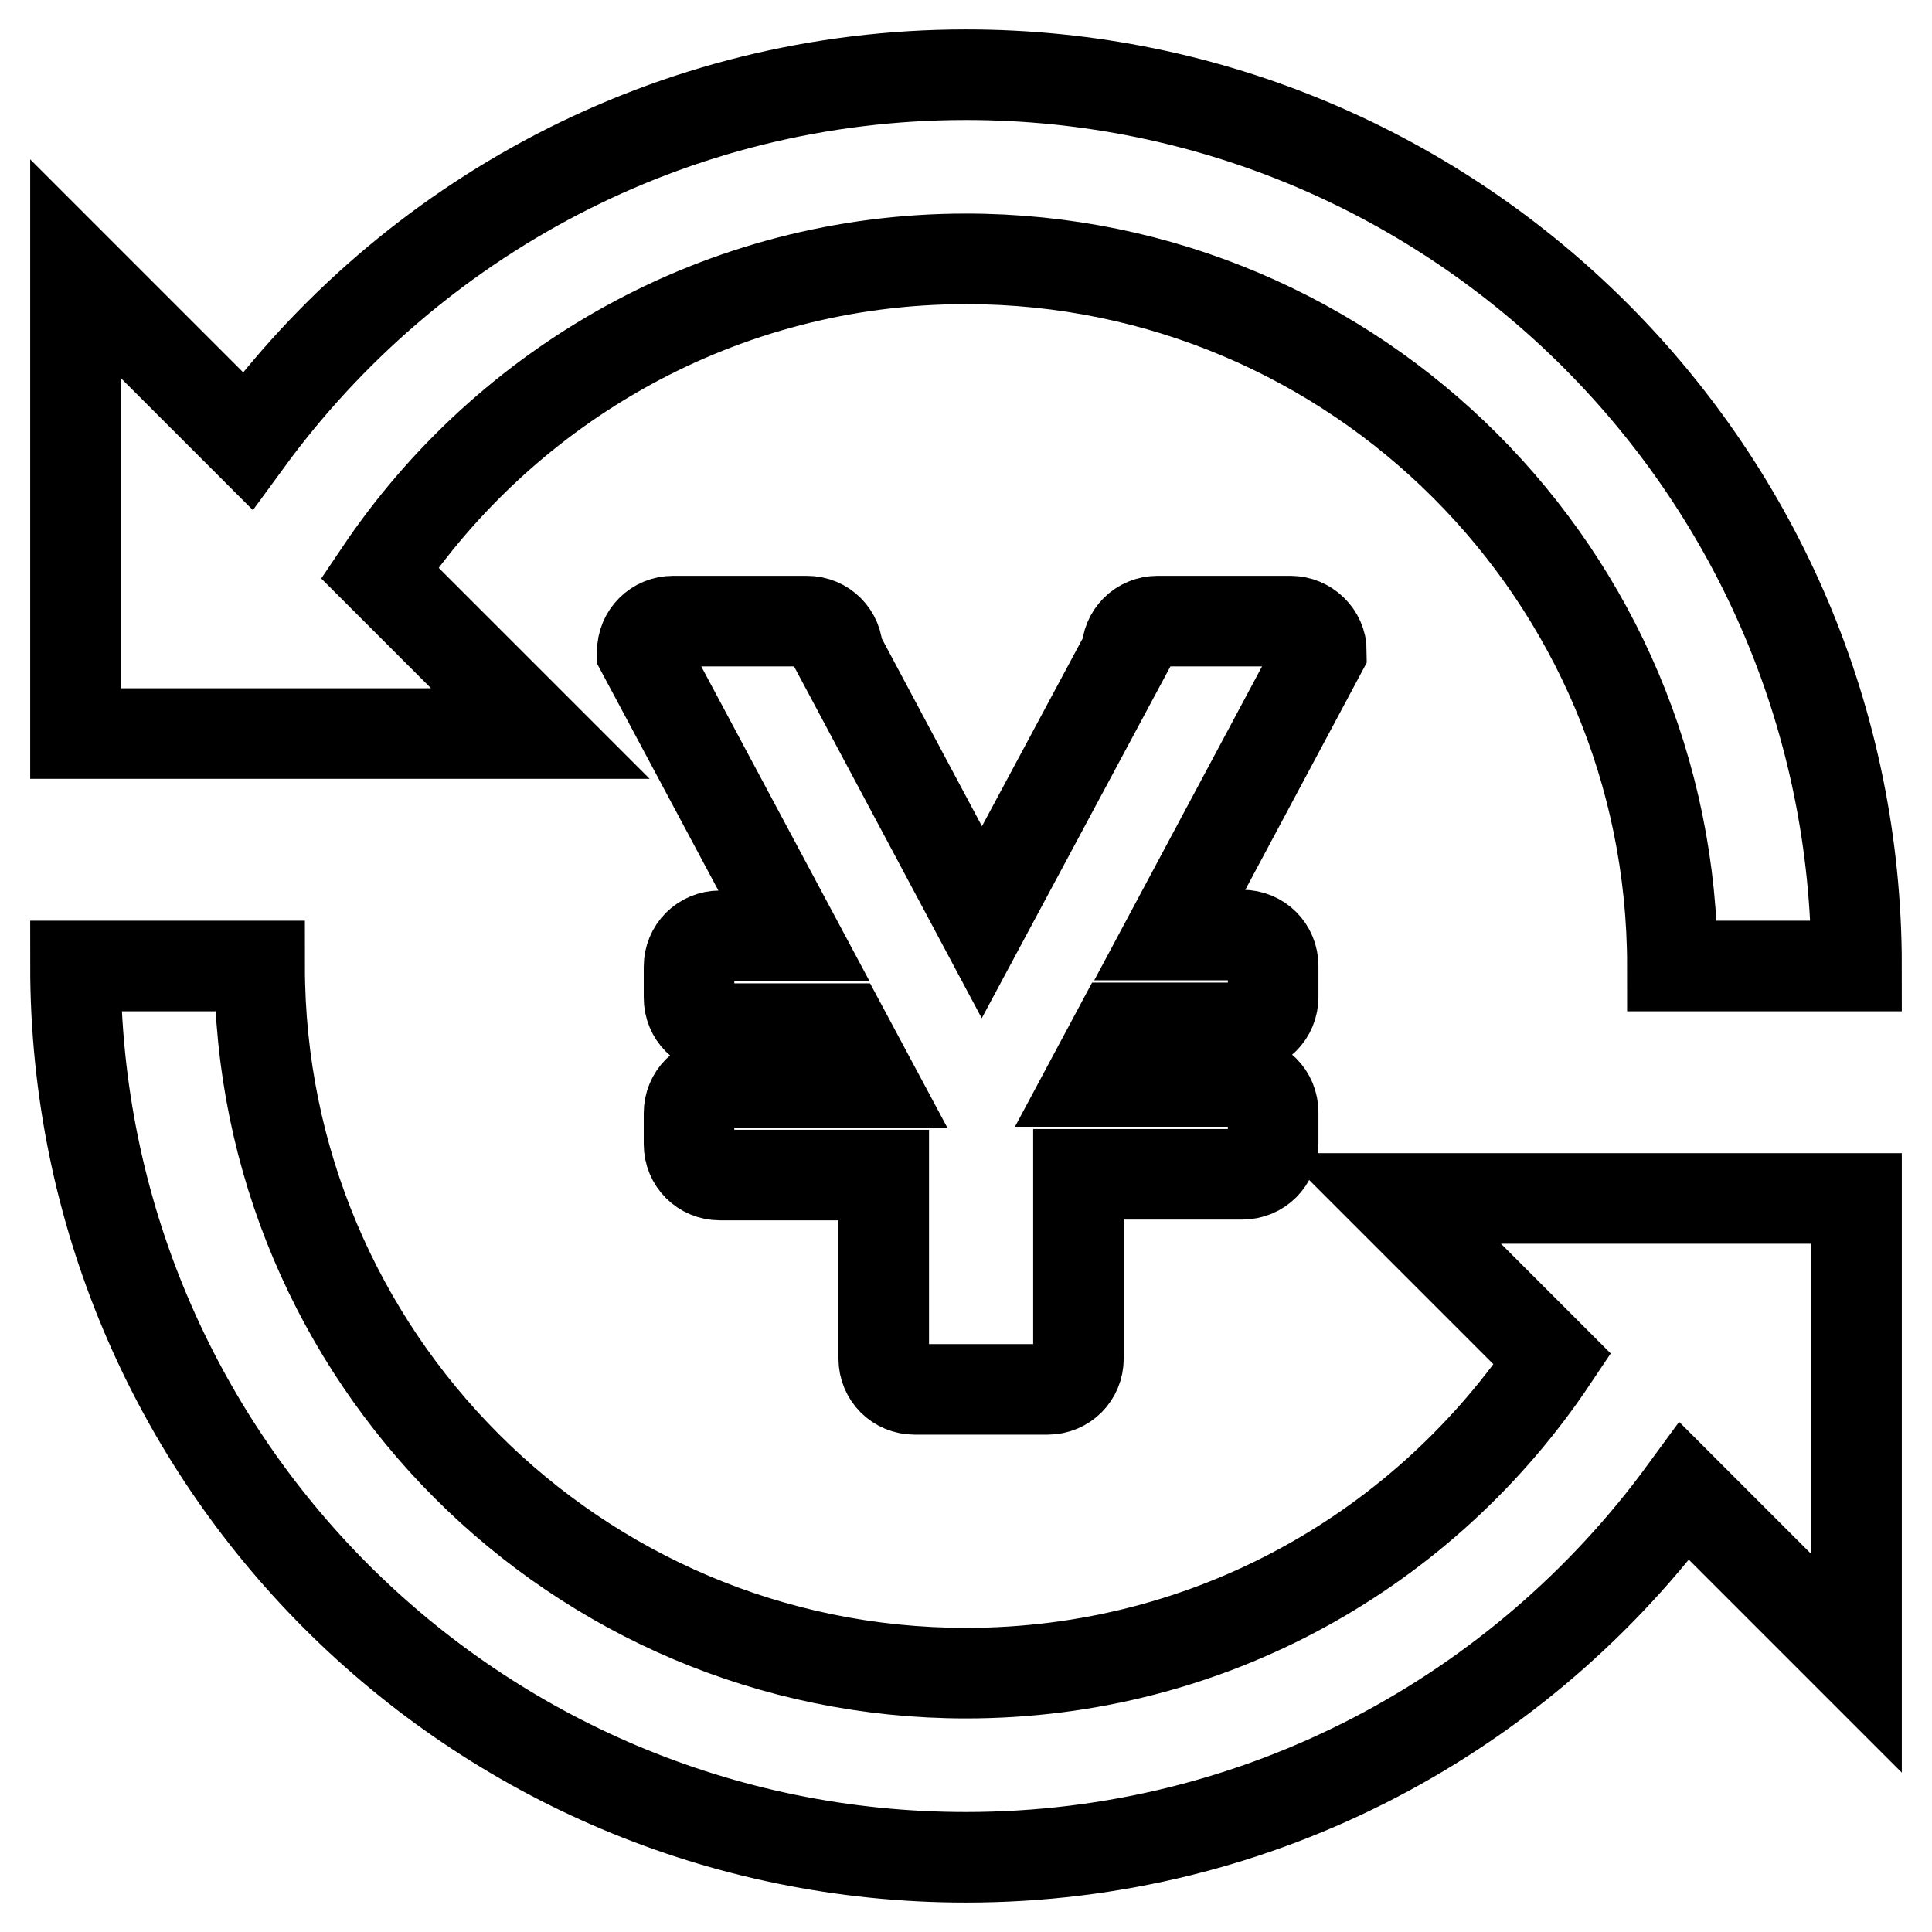
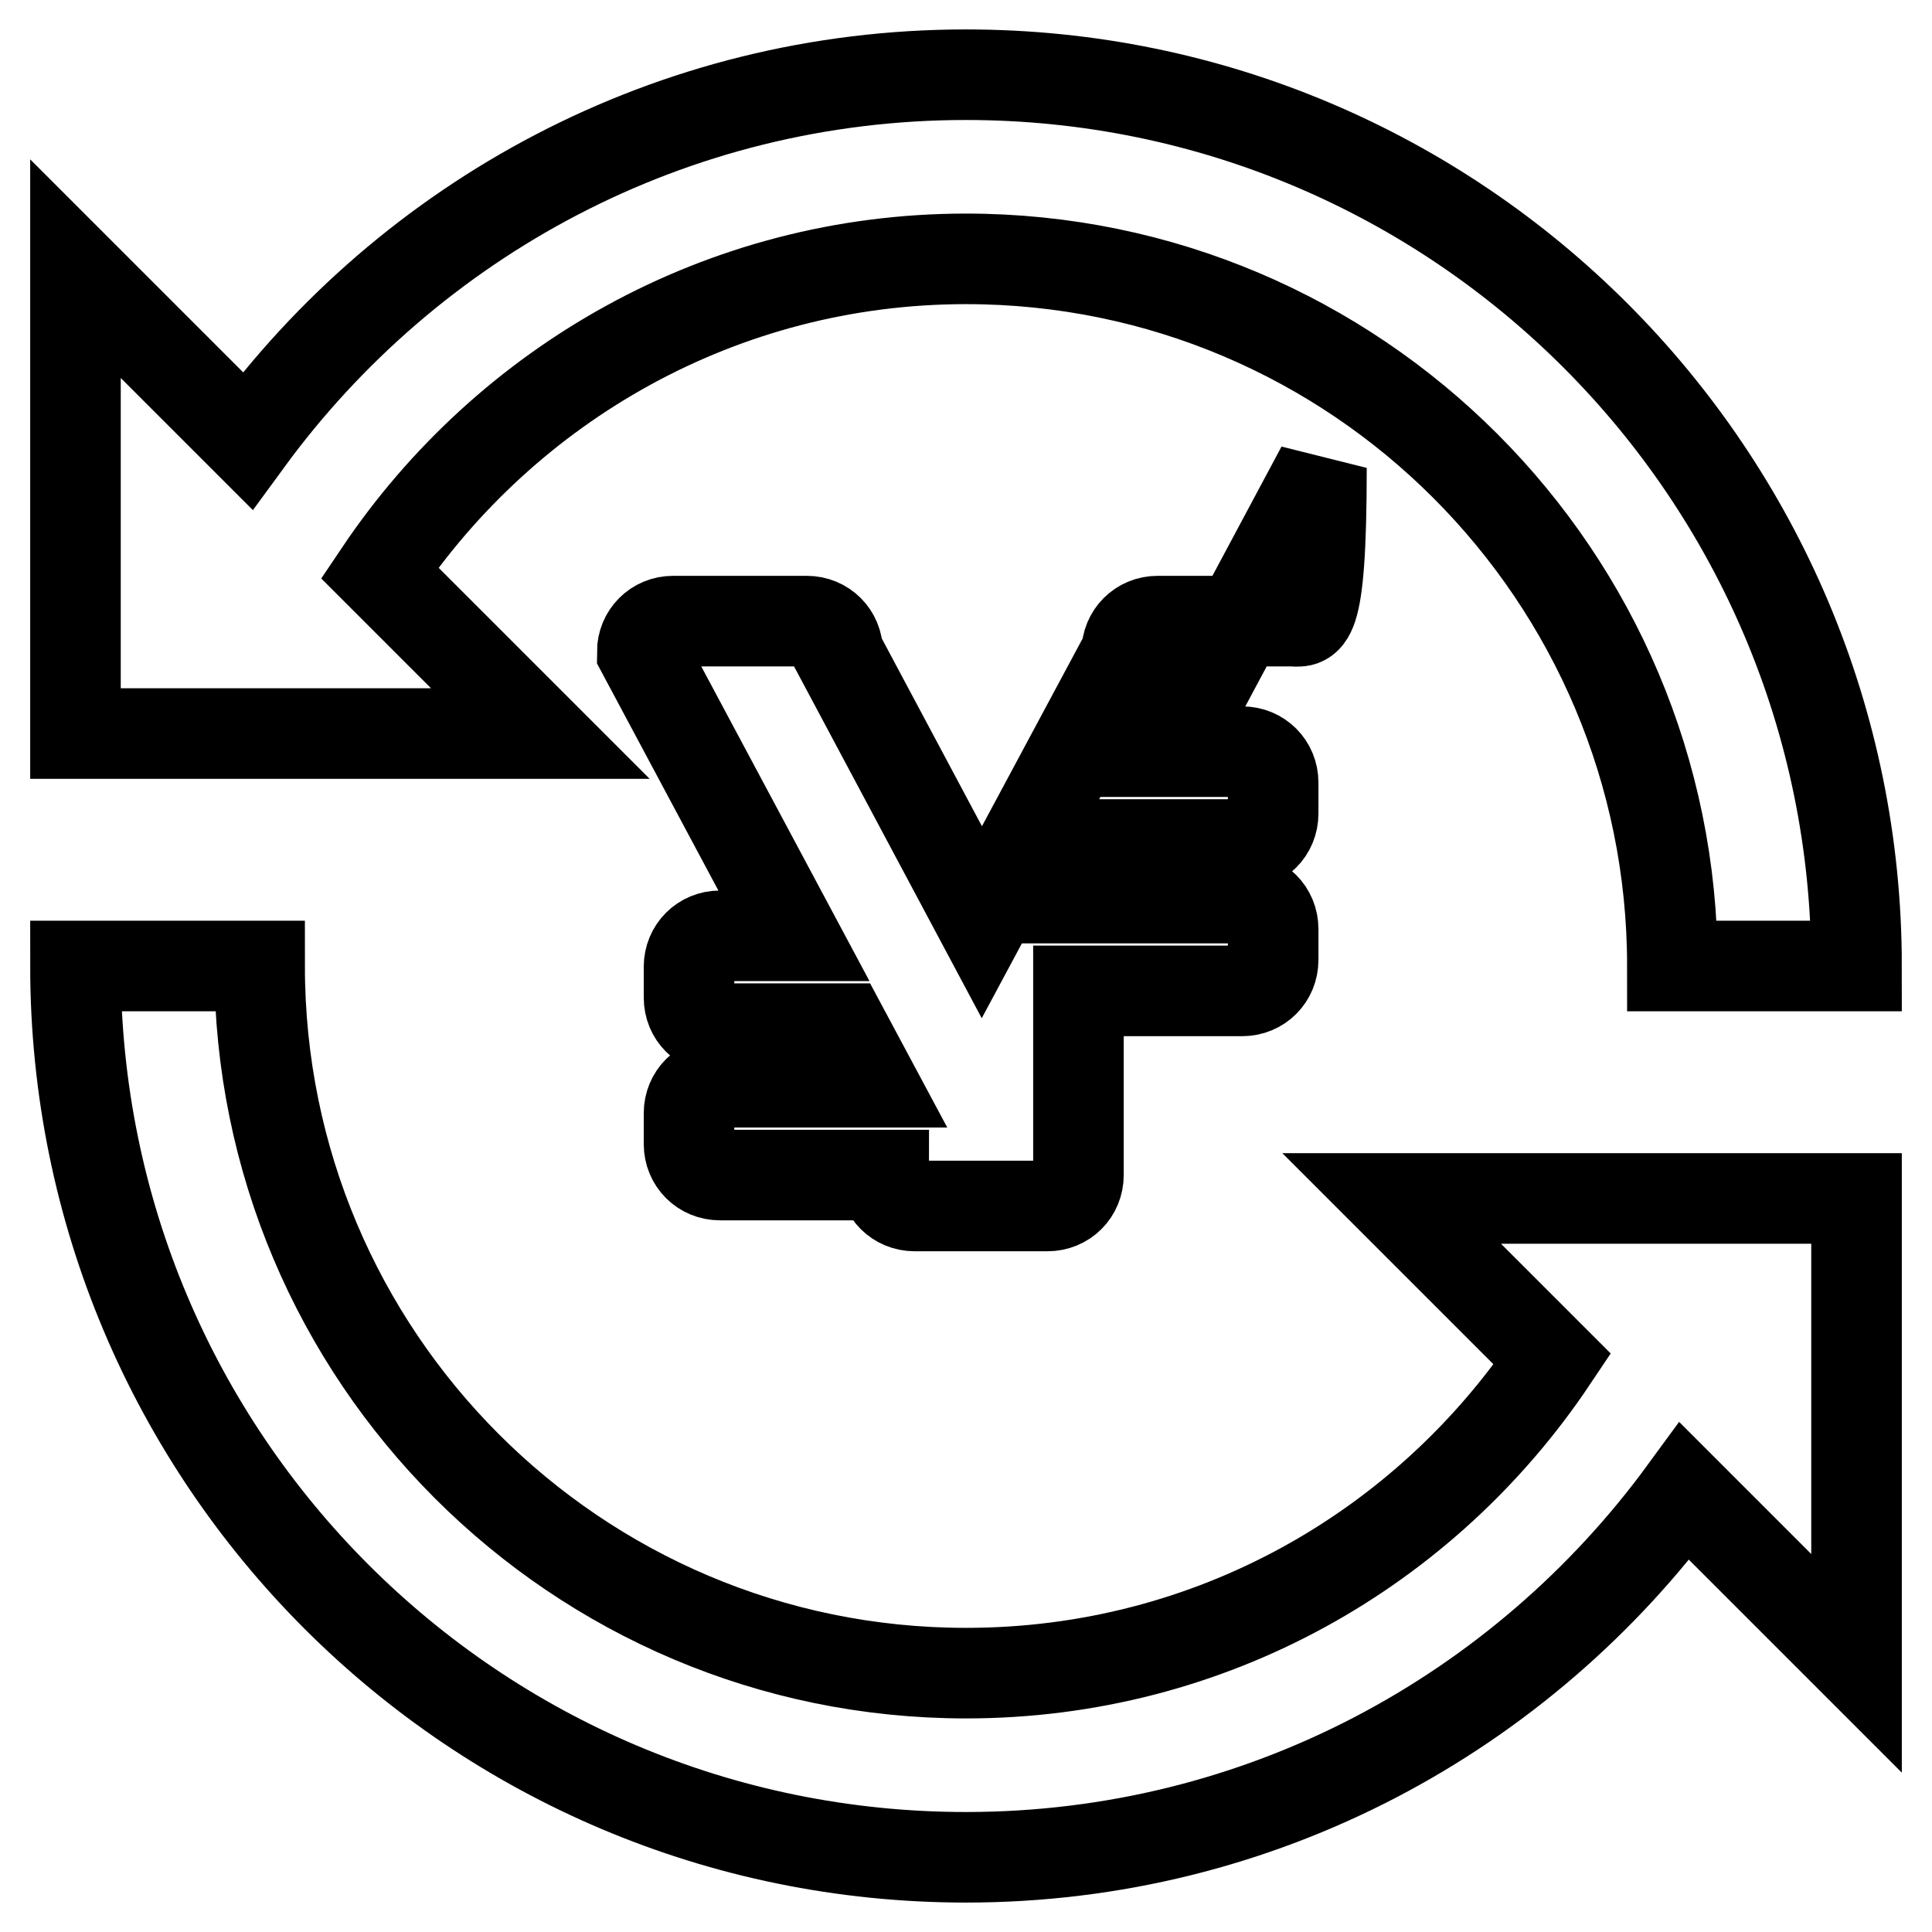
<svg xmlns="http://www.w3.org/2000/svg" version="1.1" x="0px" y="0px" viewBox="0 0 256 256" enable-background="new 0 0 256 256" xml:space="preserve">
  <g>
-     <path stroke-width="12" fill-opacity="0" stroke="#000000" d="M171,82.3h-17.6c-2.3,0-4.1,1.8-4.1,4.1l-19.2,35.8l-19.1-35.8c0-2.3-1.8-4.1-4.1-4.1H89.2 c-2.3,0-4.1,1.8-4.1,4.1l20.1,37.6h-9.8c-2.3,0-4.1,1.8-4.1,4.1v4.1c0,2.3,1.8,4.1,4.1,4.1h16.3l3.8,7.1H95.4 c-2.3,0-4.1,1.8-4.1,4.1v4.1c0,2.3,1.8,4.1,4.1,4.1h21.7V180c0,2.3,1.8,4.1,4.1,4.1h17.6c2.3,0,4.1-1.8,4.1-4.1v-24.4h21.7 c2.3,0,4.1-1.8,4.1-4.1v-4.1c0-2.3-1.8-4.1-4.1-4.1h-20.1l3.8-7.1h16.3c2.3,0,4.1-1.8,4.1-4.1v-4.1c0-2.3-1.8-4.1-4.1-4.1H155 l20.1-37.6C175.1,84.1,173.2,82.3,171,82.3L171,82.3z M50.3,75.9C67.1,50.9,95.6,34.3,128,34.3c51.7,0,93.6,42,93.6,93.7H246 C246,62.8,193.2,9.9,128,9.9C88.9,9.9,54.3,29,32.8,58.4L10,35.6v61.6h61.6L50.3,75.9L50.3,75.9z M205.7,180.1 c-16.8,25.1-45.2,41.6-77.7,41.6c-51.7,0-93.6-42-93.6-93.7H10c0,65.3,52.8,118.1,118,118.1c39.1,0,73.7-19.1,95.2-48.5l22.8,22.8 v-61.6h-61.6L205.7,180.1z" />
+     <path stroke-width="12" fill-opacity="0" stroke="#000000" d="M171,82.3h-17.6c-2.3,0-4.1,1.8-4.1,4.1l-19.2,35.8l-19.1-35.8c0-2.3-1.8-4.1-4.1-4.1H89.2 c-2.3,0-4.1,1.8-4.1,4.1l20.1,37.6h-9.8c-2.3,0-4.1,1.8-4.1,4.1v4.1c0,2.3,1.8,4.1,4.1,4.1h16.3l3.8,7.1H95.4 c-2.3,0-4.1,1.8-4.1,4.1v4.1c0,2.3,1.8,4.1,4.1,4.1h21.7c0,2.3,1.8,4.1,4.1,4.1h17.6c2.3,0,4.1-1.8,4.1-4.1v-24.4h21.7 c2.3,0,4.1-1.8,4.1-4.1v-4.1c0-2.3-1.8-4.1-4.1-4.1h-20.1l3.8-7.1h16.3c2.3,0,4.1-1.8,4.1-4.1v-4.1c0-2.3-1.8-4.1-4.1-4.1H155 l20.1-37.6C175.1,84.1,173.2,82.3,171,82.3L171,82.3z M50.3,75.9C67.1,50.9,95.6,34.3,128,34.3c51.7,0,93.6,42,93.6,93.7H246 C246,62.8,193.2,9.9,128,9.9C88.9,9.9,54.3,29,32.8,58.4L10,35.6v61.6h61.6L50.3,75.9L50.3,75.9z M205.7,180.1 c-16.8,25.1-45.2,41.6-77.7,41.6c-51.7,0-93.6-42-93.6-93.7H10c0,65.3,52.8,118.1,118,118.1c39.1,0,73.7-19.1,95.2-48.5l22.8,22.8 v-61.6h-61.6L205.7,180.1z" />
  </g>
</svg>